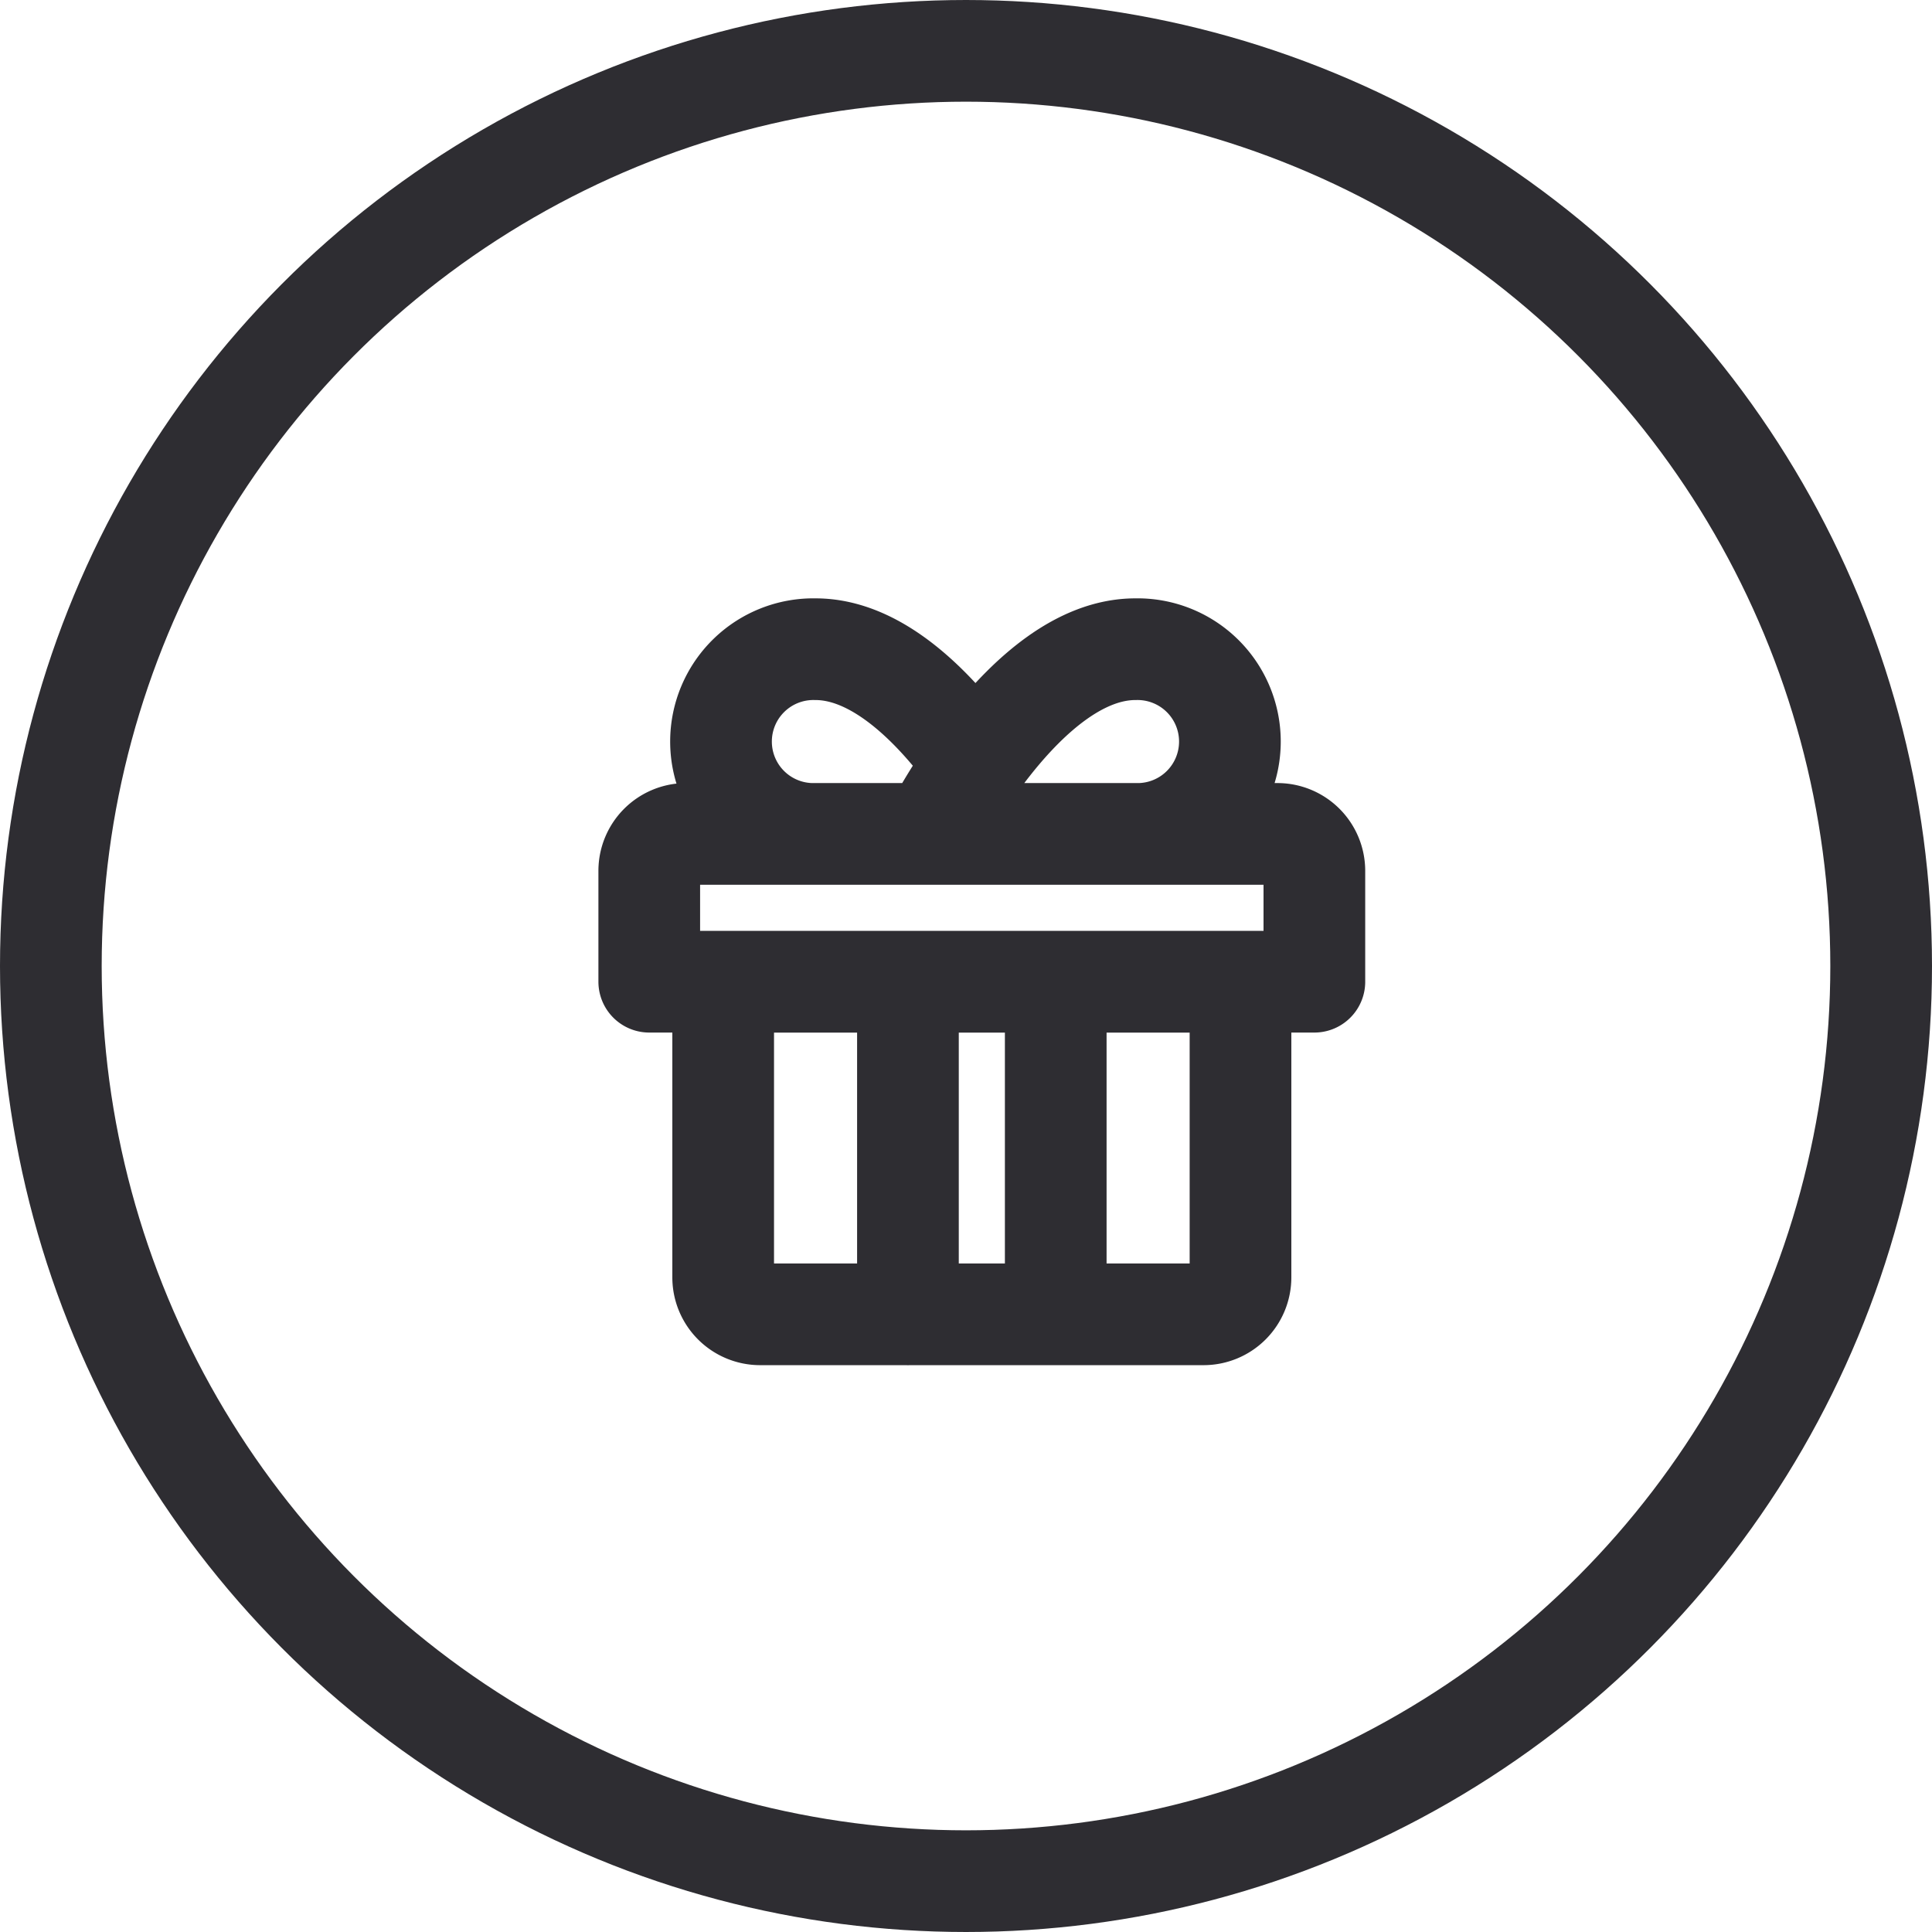
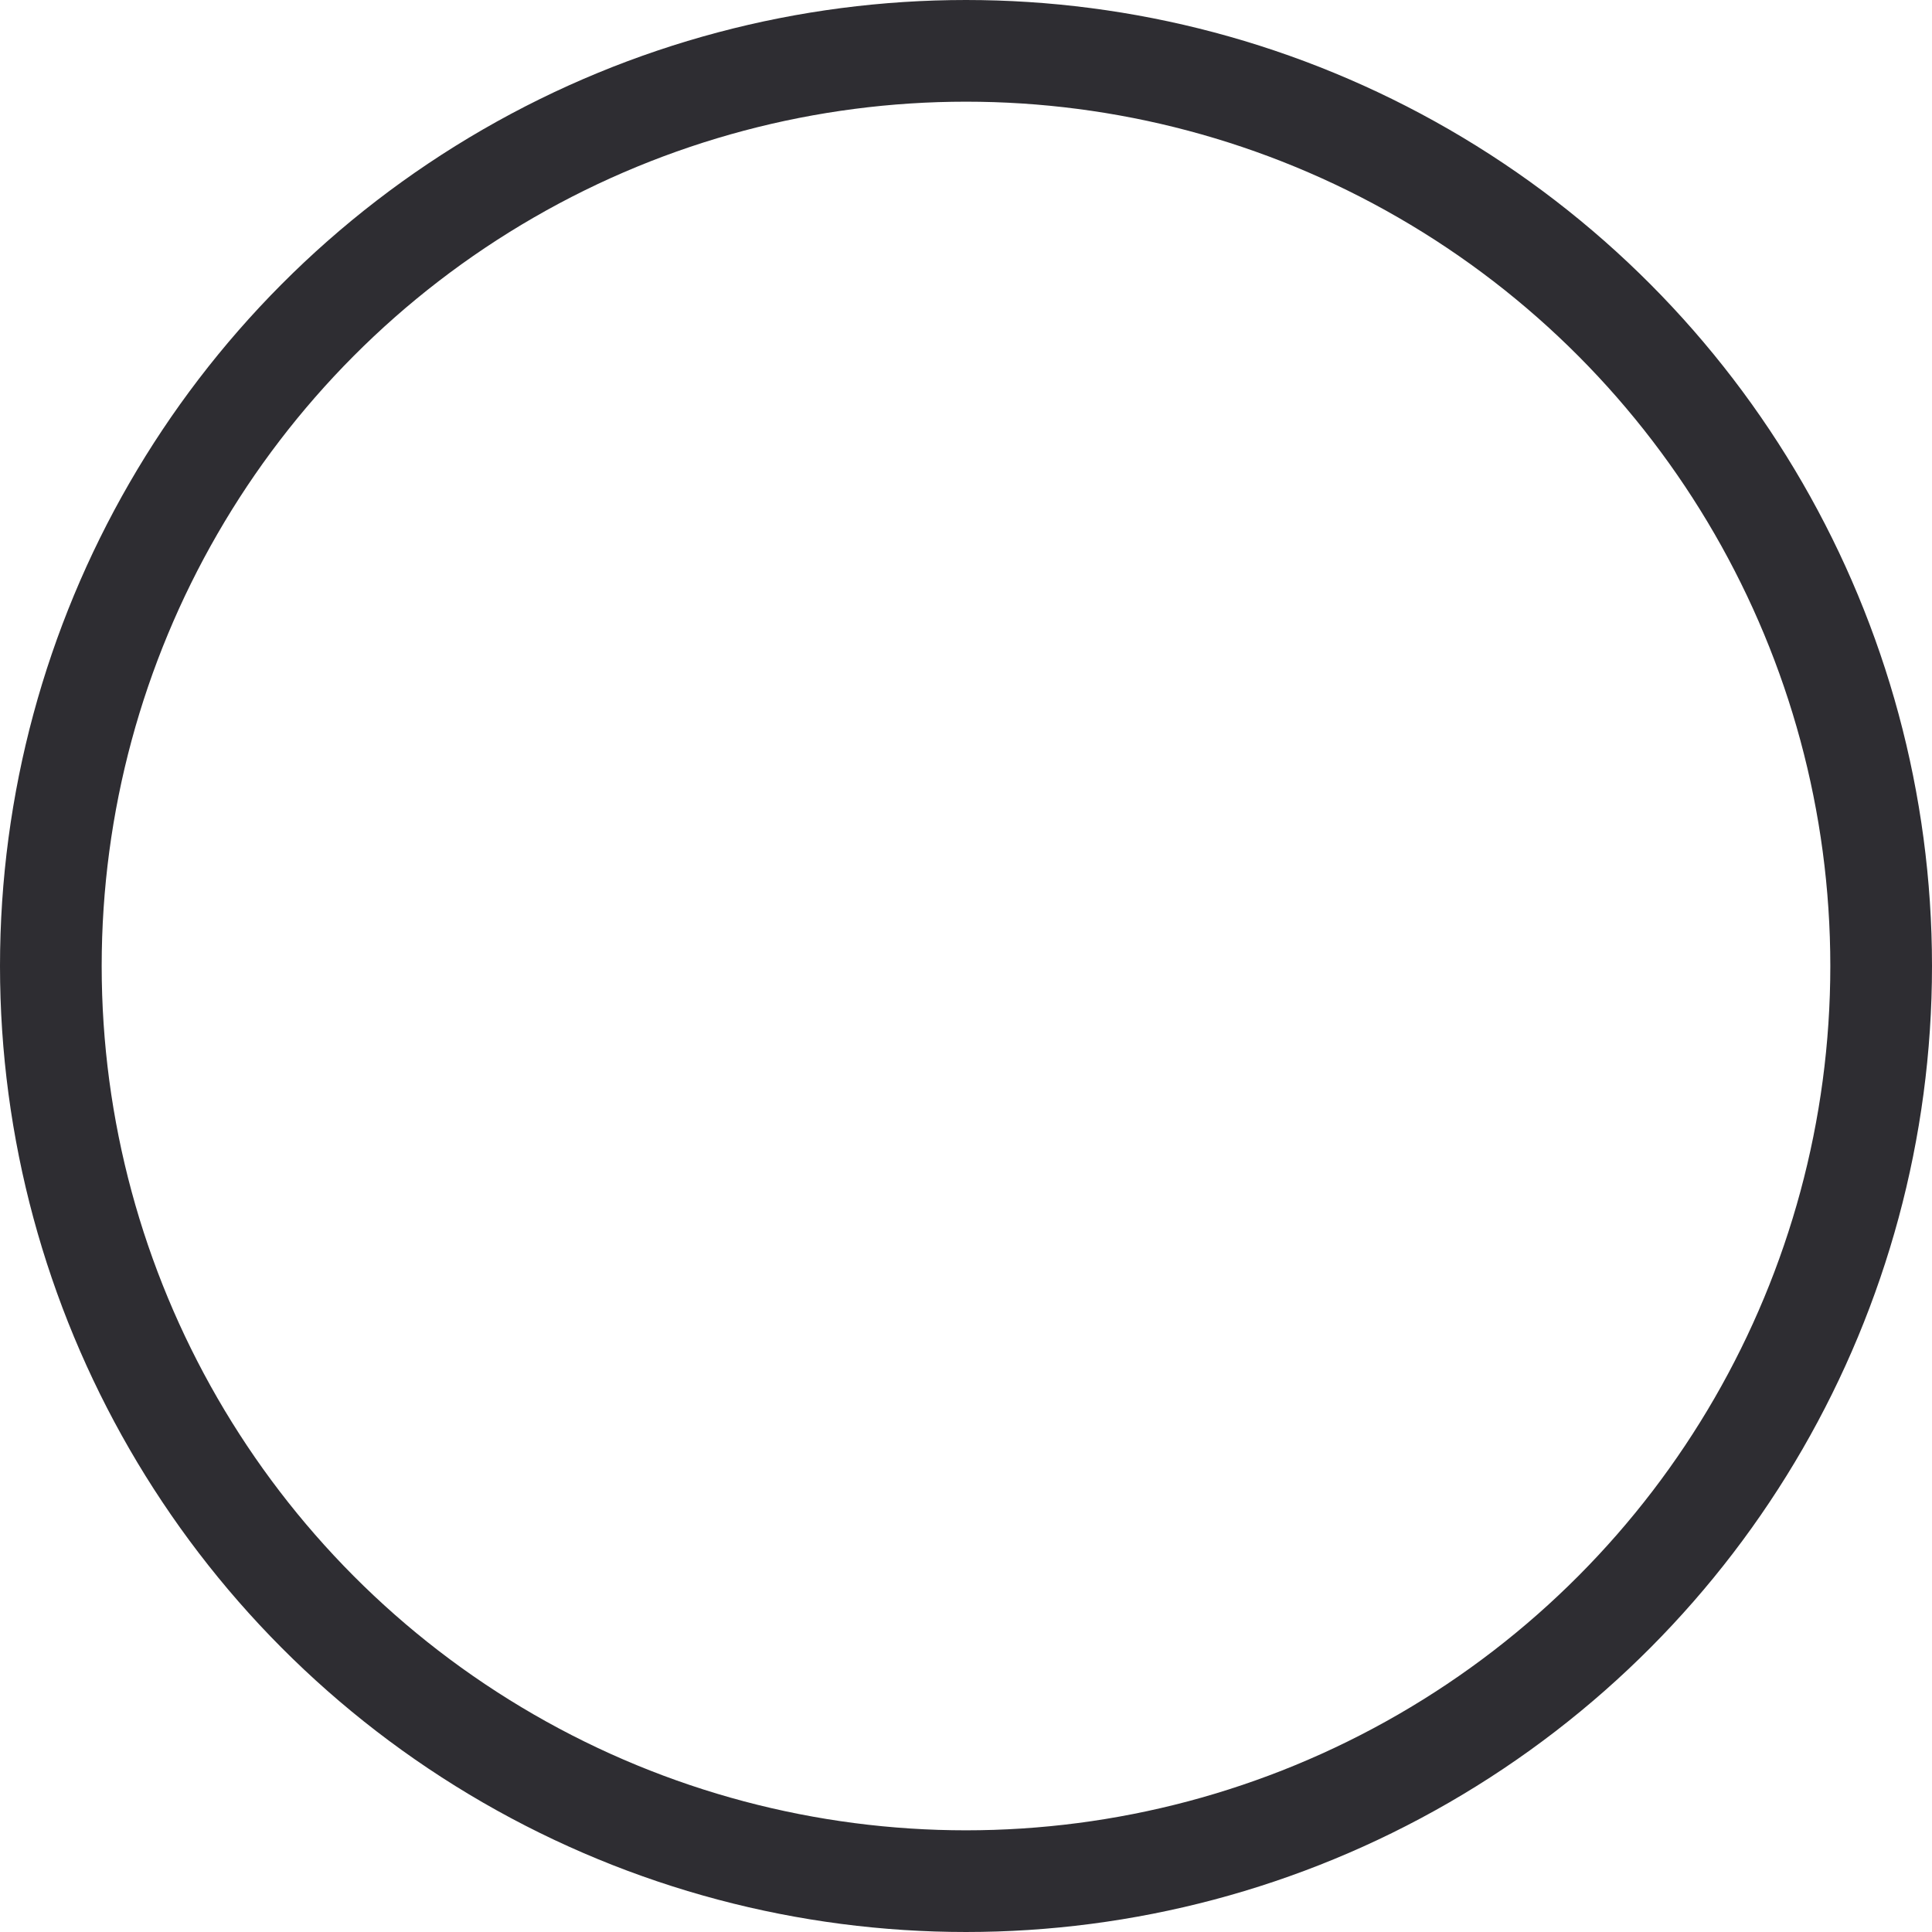
<svg xmlns="http://www.w3.org/2000/svg" width="38" height="38" fill="none">
-   <path d="M17.858 25.852V19.31m2.18-2.908h-3.997a1.817 1.817 0 1 1 0-3.633c1.09 0 2.09.908 2.816 1.816m1.908 11.266V19.31m-6.54 0h10.174v5.814a.727.727 0 0 1-.727.727h-8.721a.727.727 0 0 1-.727-.727V19.31Zm-.728-2.908h11.629a.727.727 0 0 1 .726.727v2.18H12.77v-2.18a.727.727 0 0 1 .727-.727Zm8.834-3.633c-2.18 0-3.997 3.633-3.997 3.633h3.997a1.817 1.817 0 1 0 0-3.633Z" stroke="#2E2D32" stroke-width="2" stroke-linecap="round" stroke-linejoin="round" />
  <circle cx="19" cy="19" r="18" stroke="#2E2D32" stroke-width="2" />
</svg>